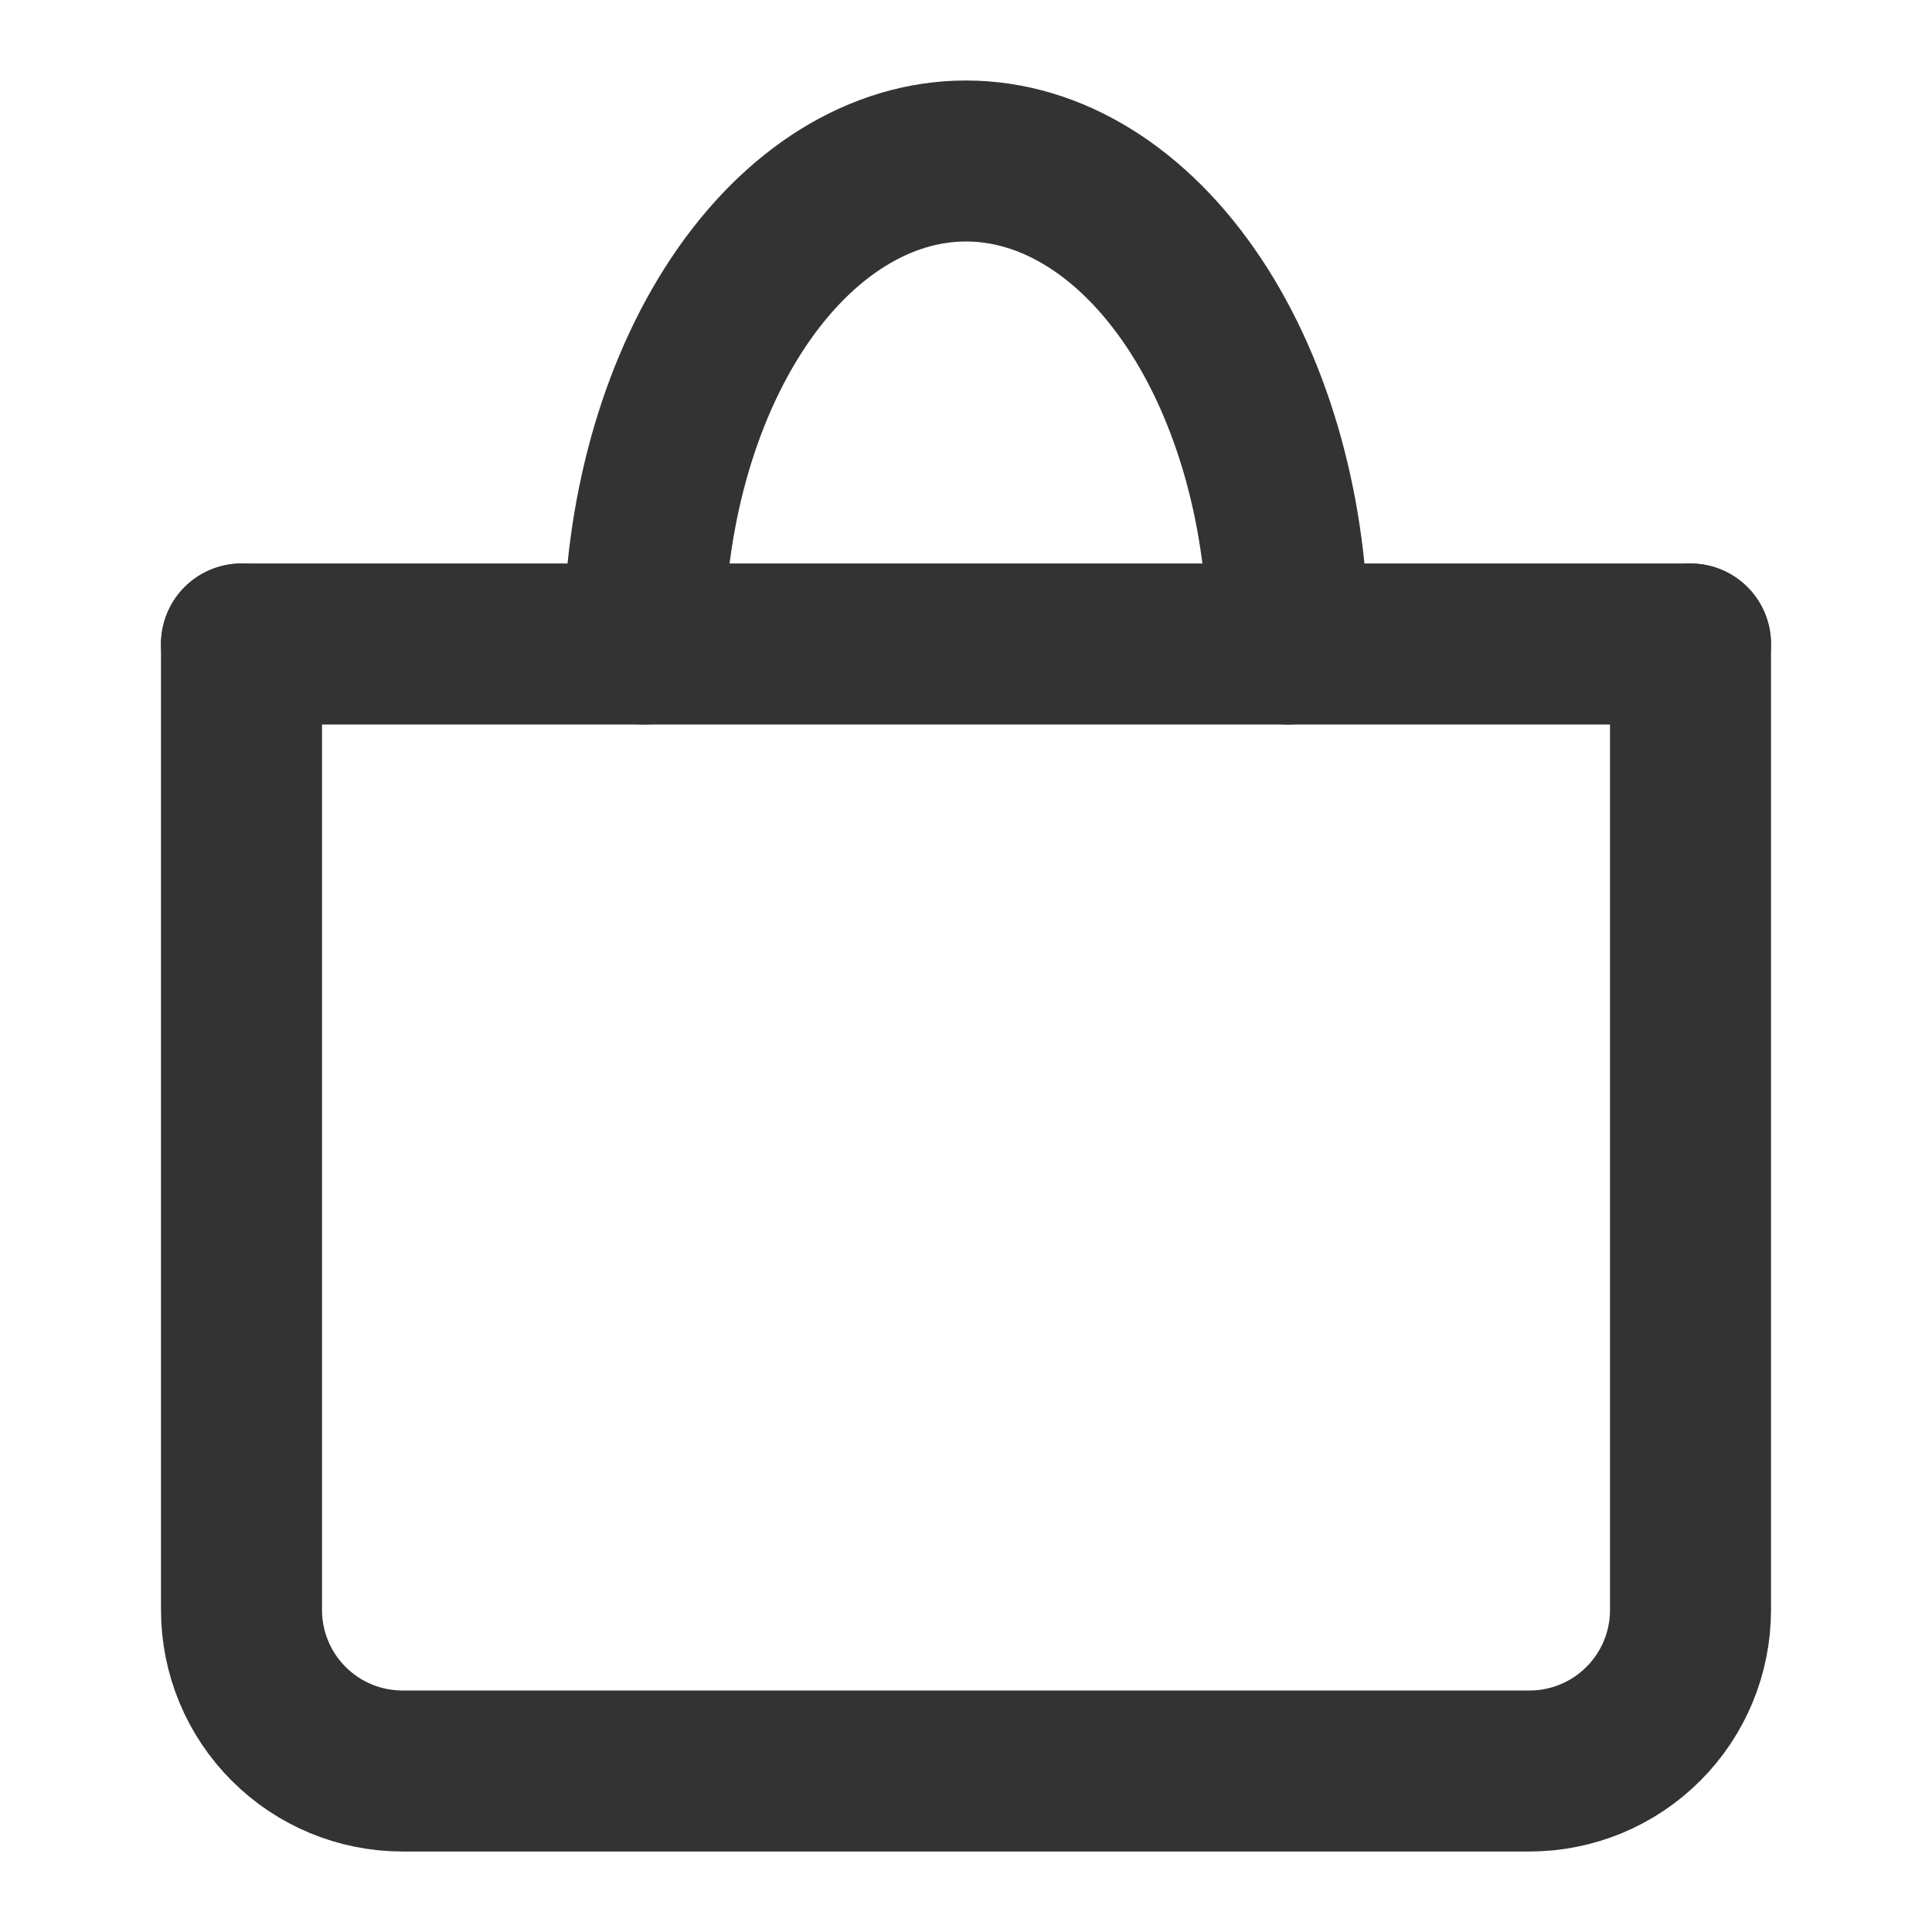
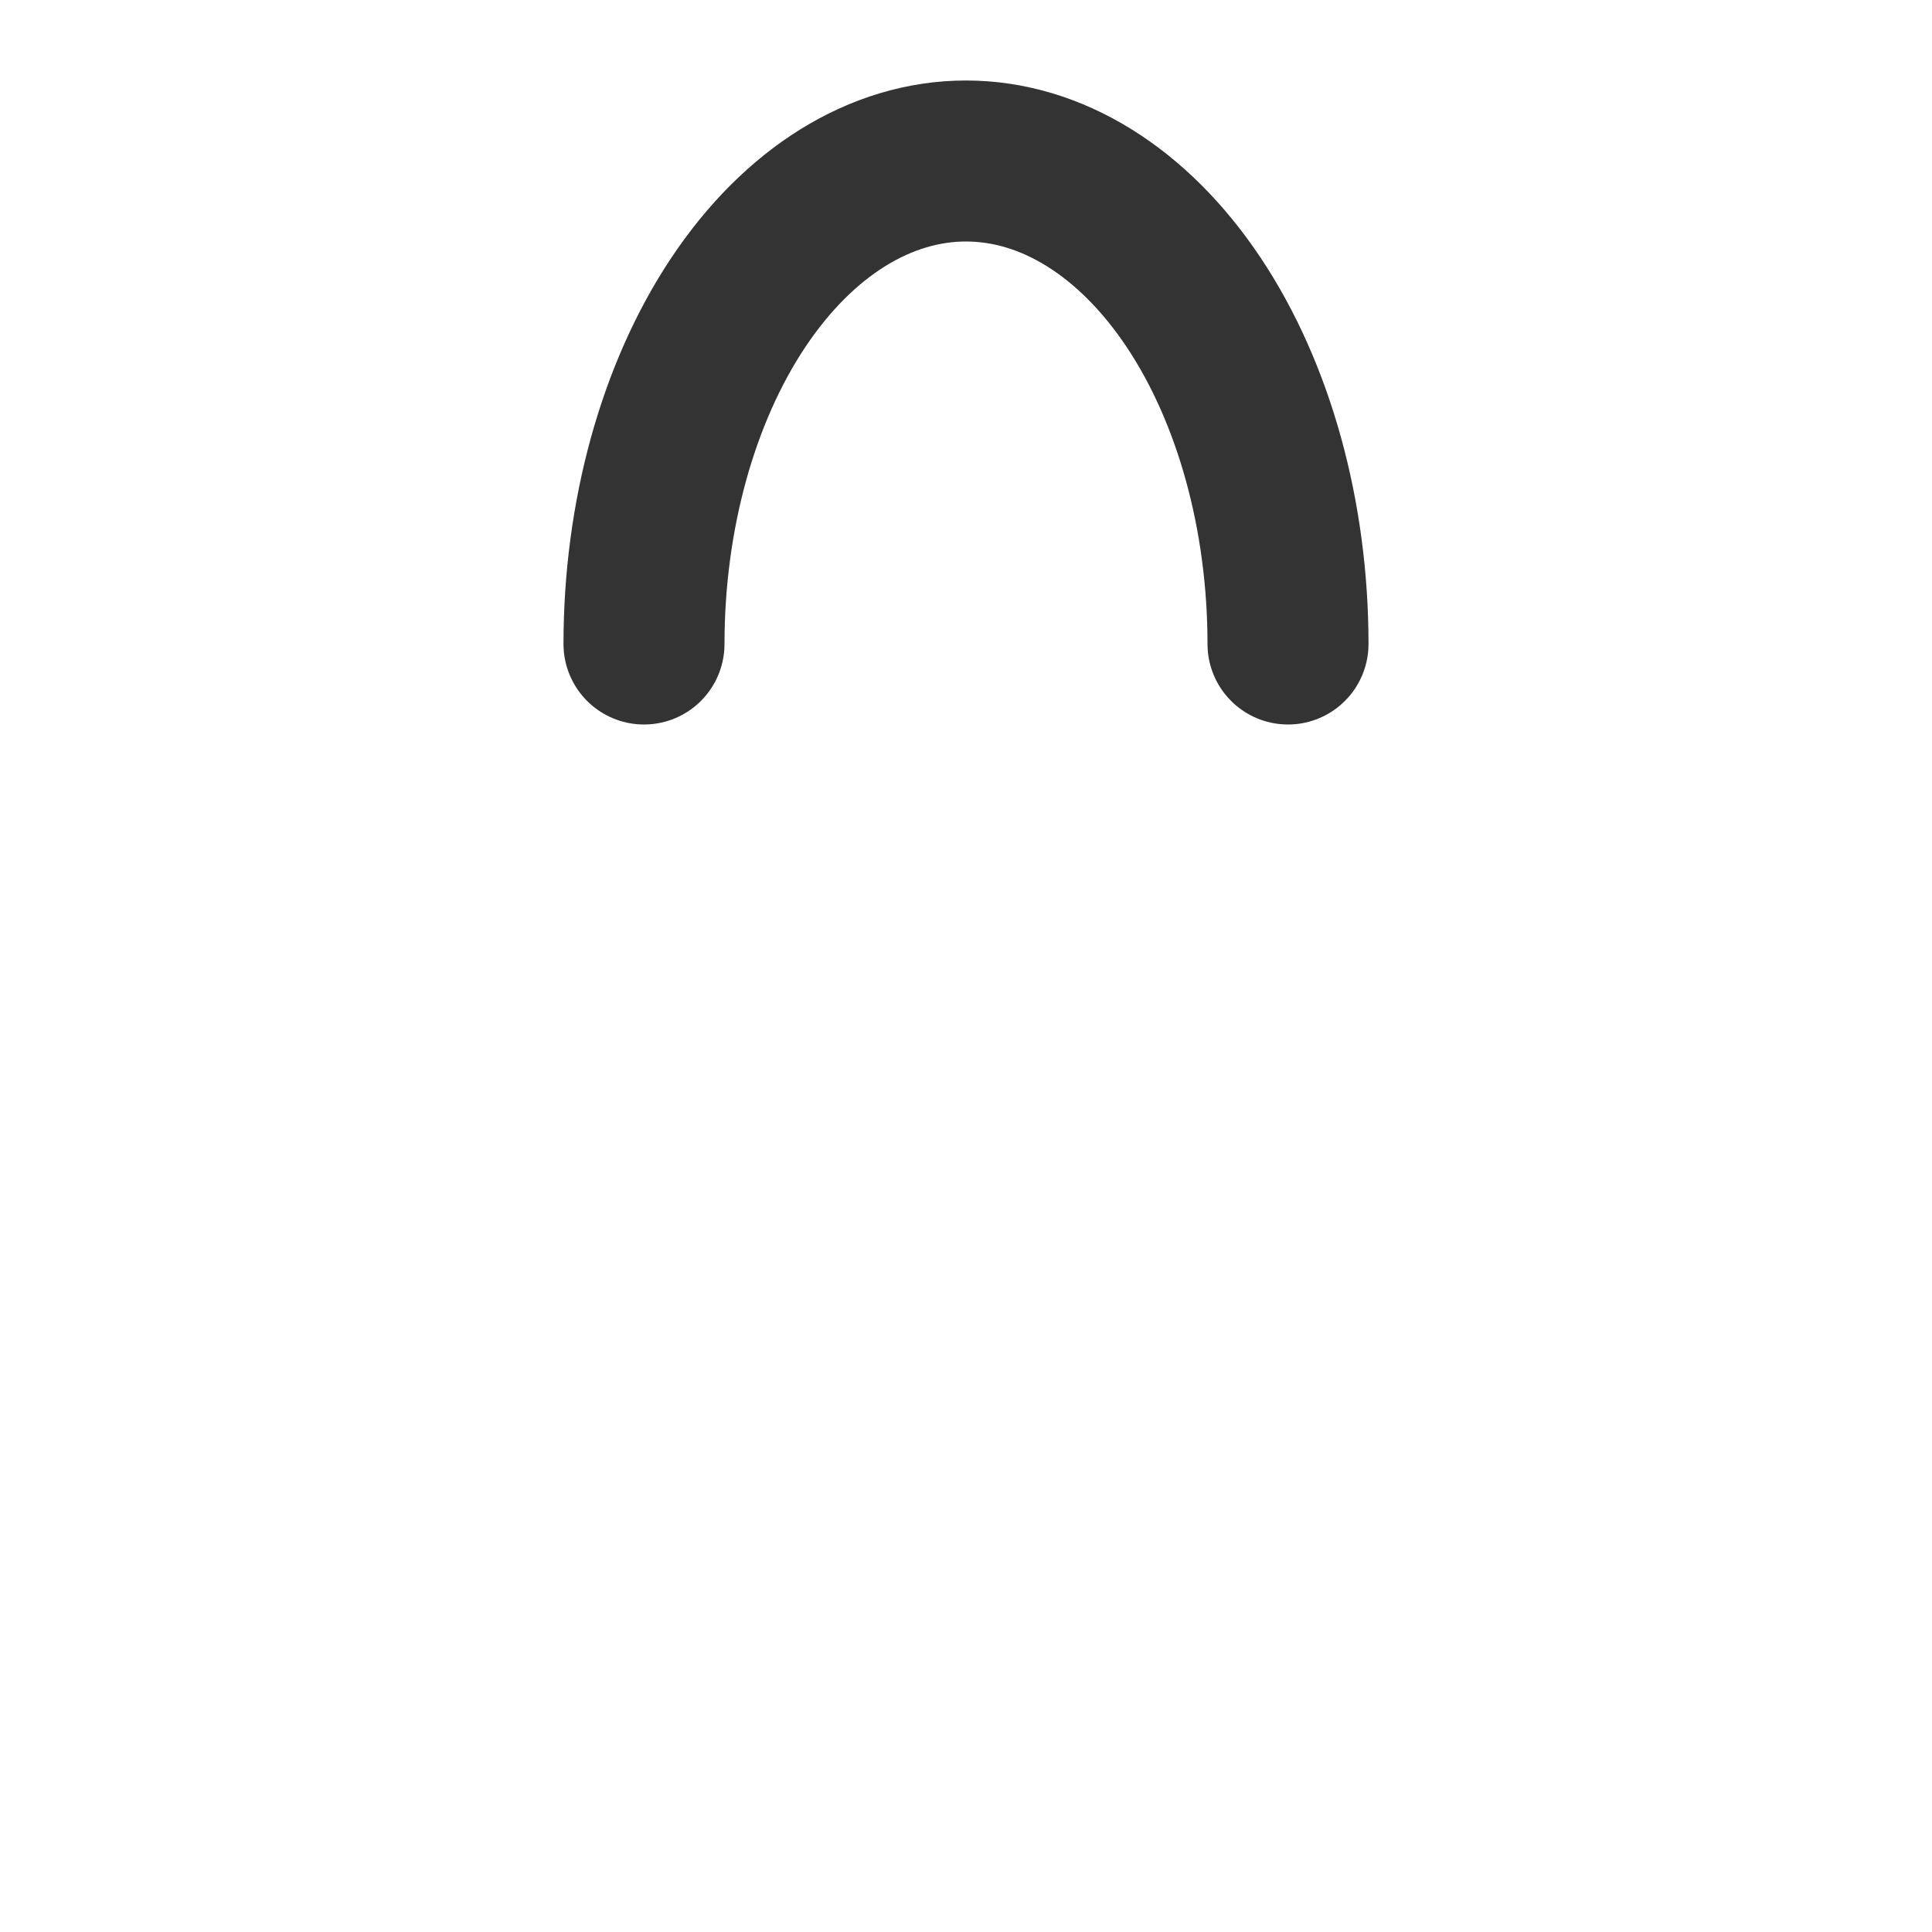
<svg xmlns="http://www.w3.org/2000/svg" width="36" height="36" viewBox="0 0 36 36" fill="none">
-   <path d="M4.5 12V30C4.5 30.796 4.816 31.559 5.379 32.121C5.941 32.684 6.704 33 7.5 33H28.5C29.296 33 30.059 32.684 30.621 32.121C31.184 31.559 31.5 30.796 31.5 30V12" stroke="#333333" stroke-width="3" stroke-linecap="round" stroke-linejoin="round" />
-   <path d="M4.5 12H31.5" stroke="#333333" stroke-width="3" stroke-linecap="round" stroke-linejoin="round" />
  <path d="M24 12C24 9.613 23.368 7.324 22.243 5.636C21.117 3.948 19.591 3 18 3C16.409 3 14.883 3.948 13.757 5.636C12.632 7.324 12 9.613 12 12" stroke="#333333" stroke-width="3" stroke-linecap="round" stroke-linejoin="round" />
</svg>